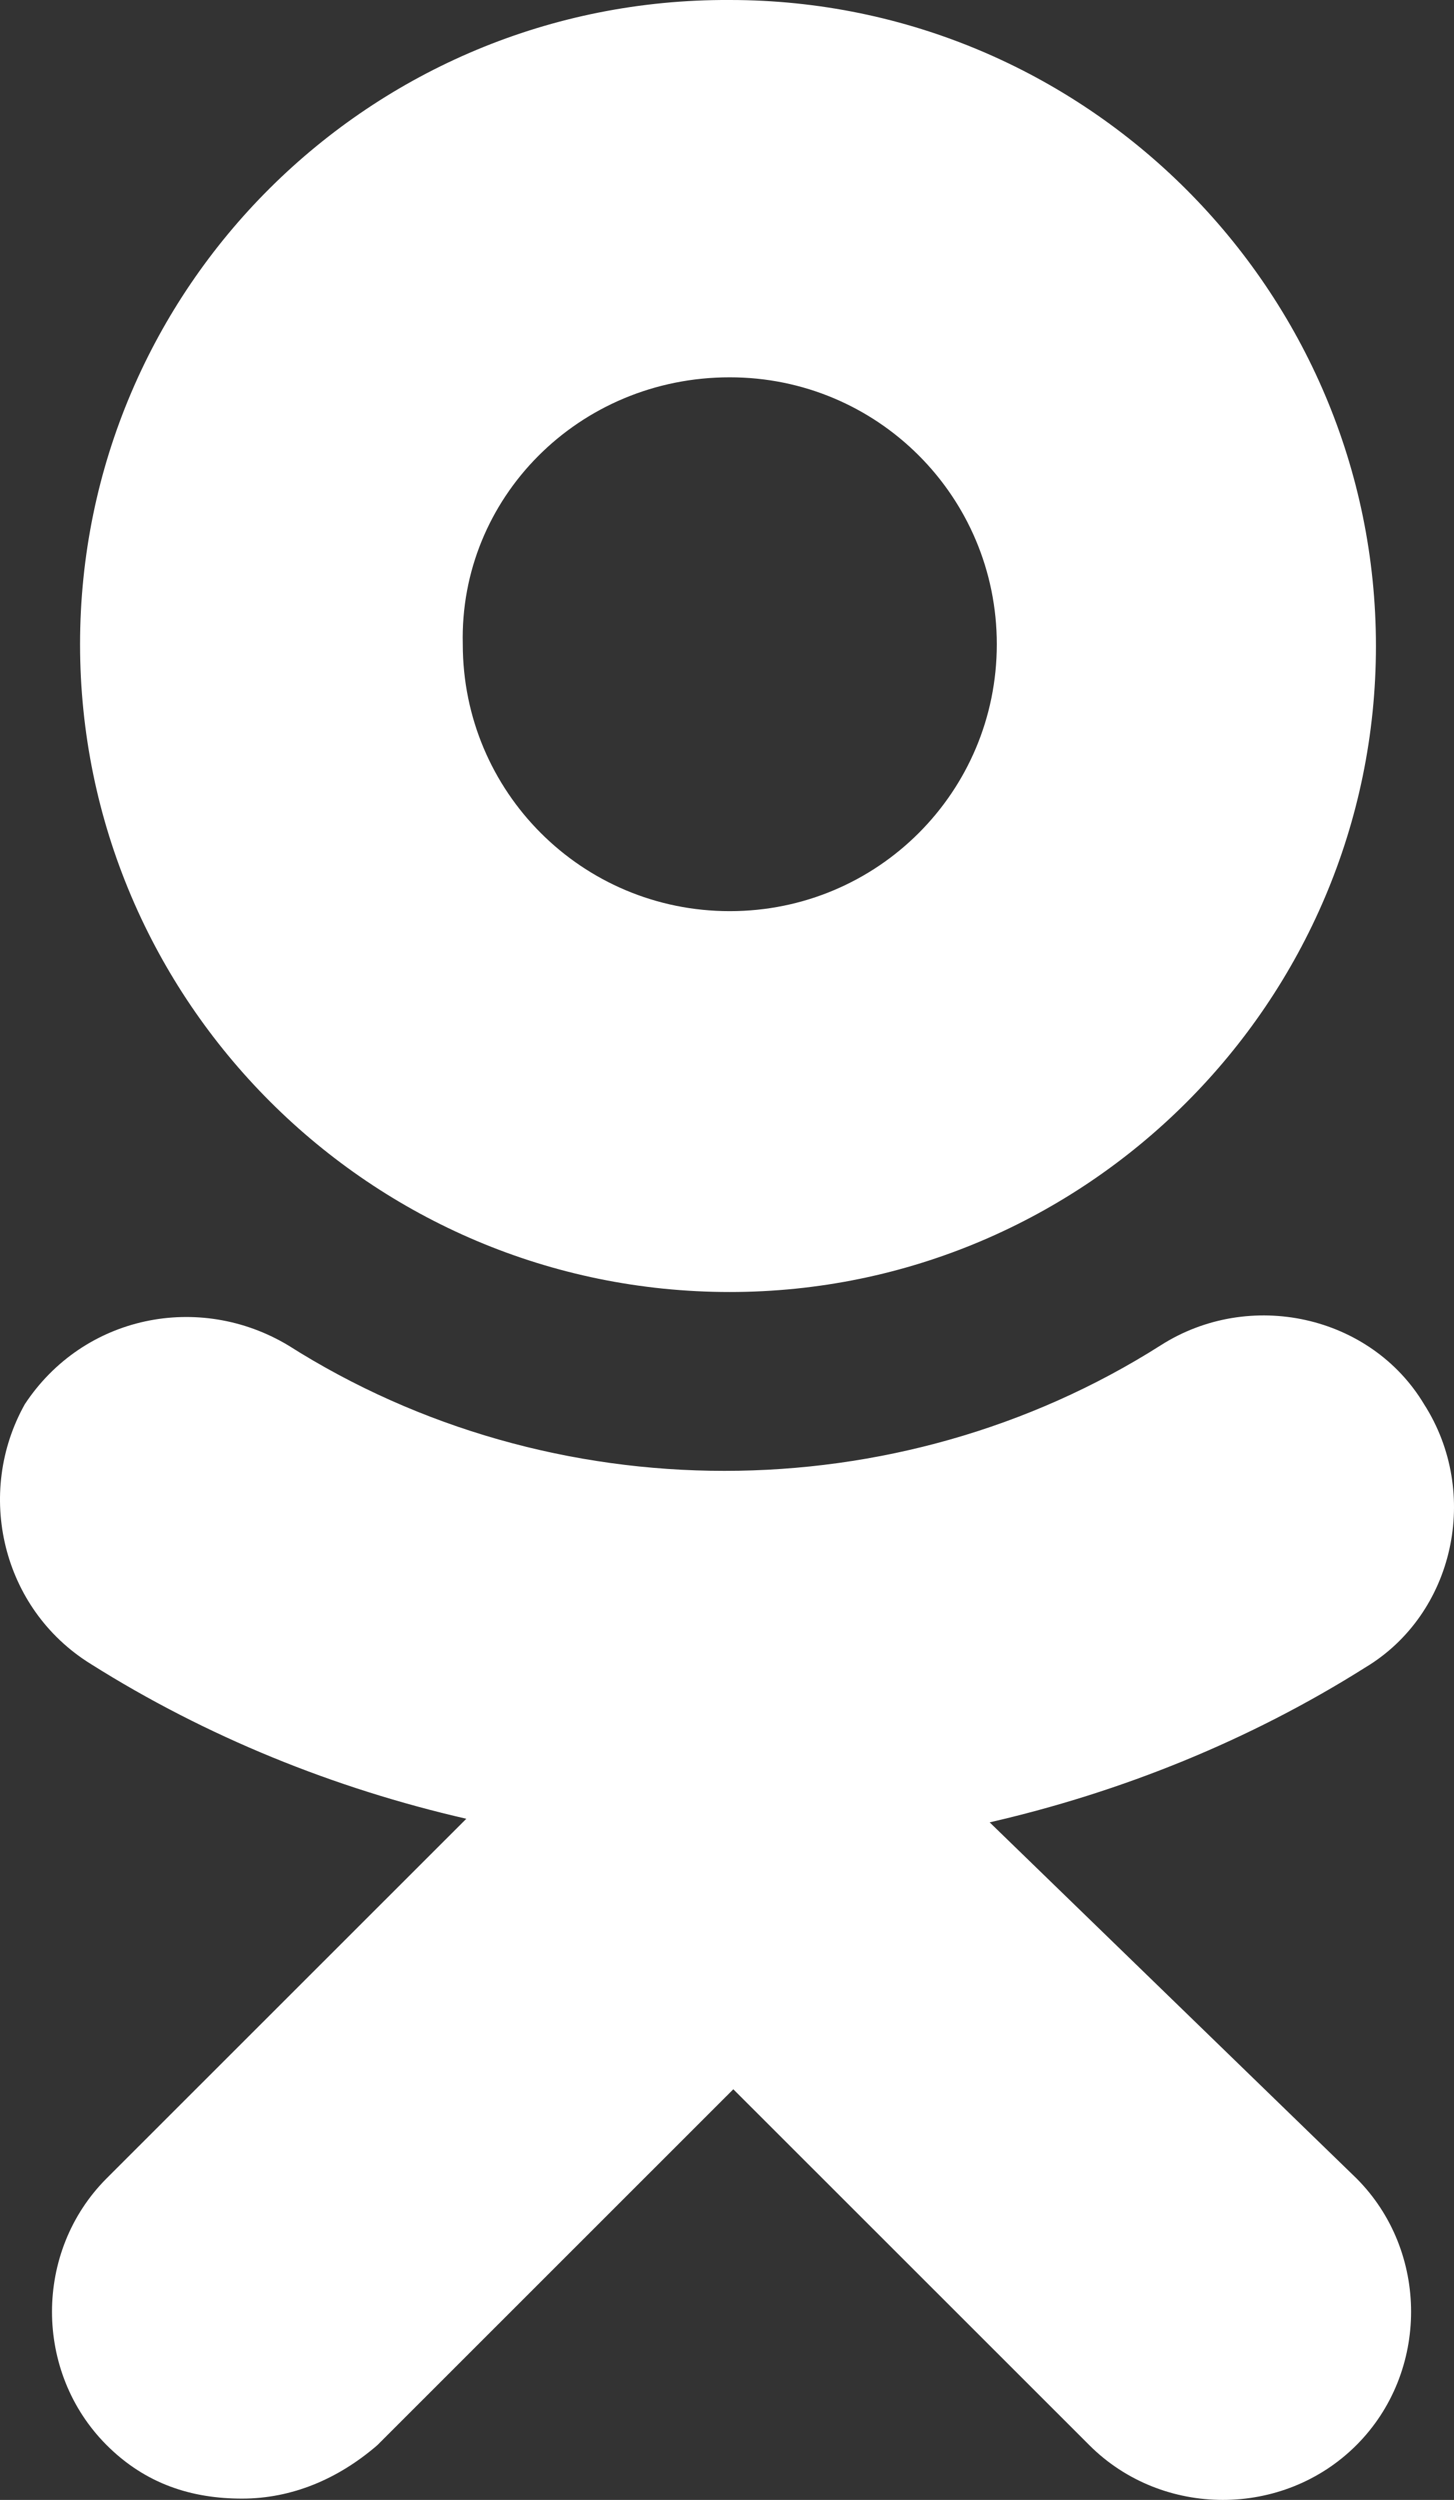
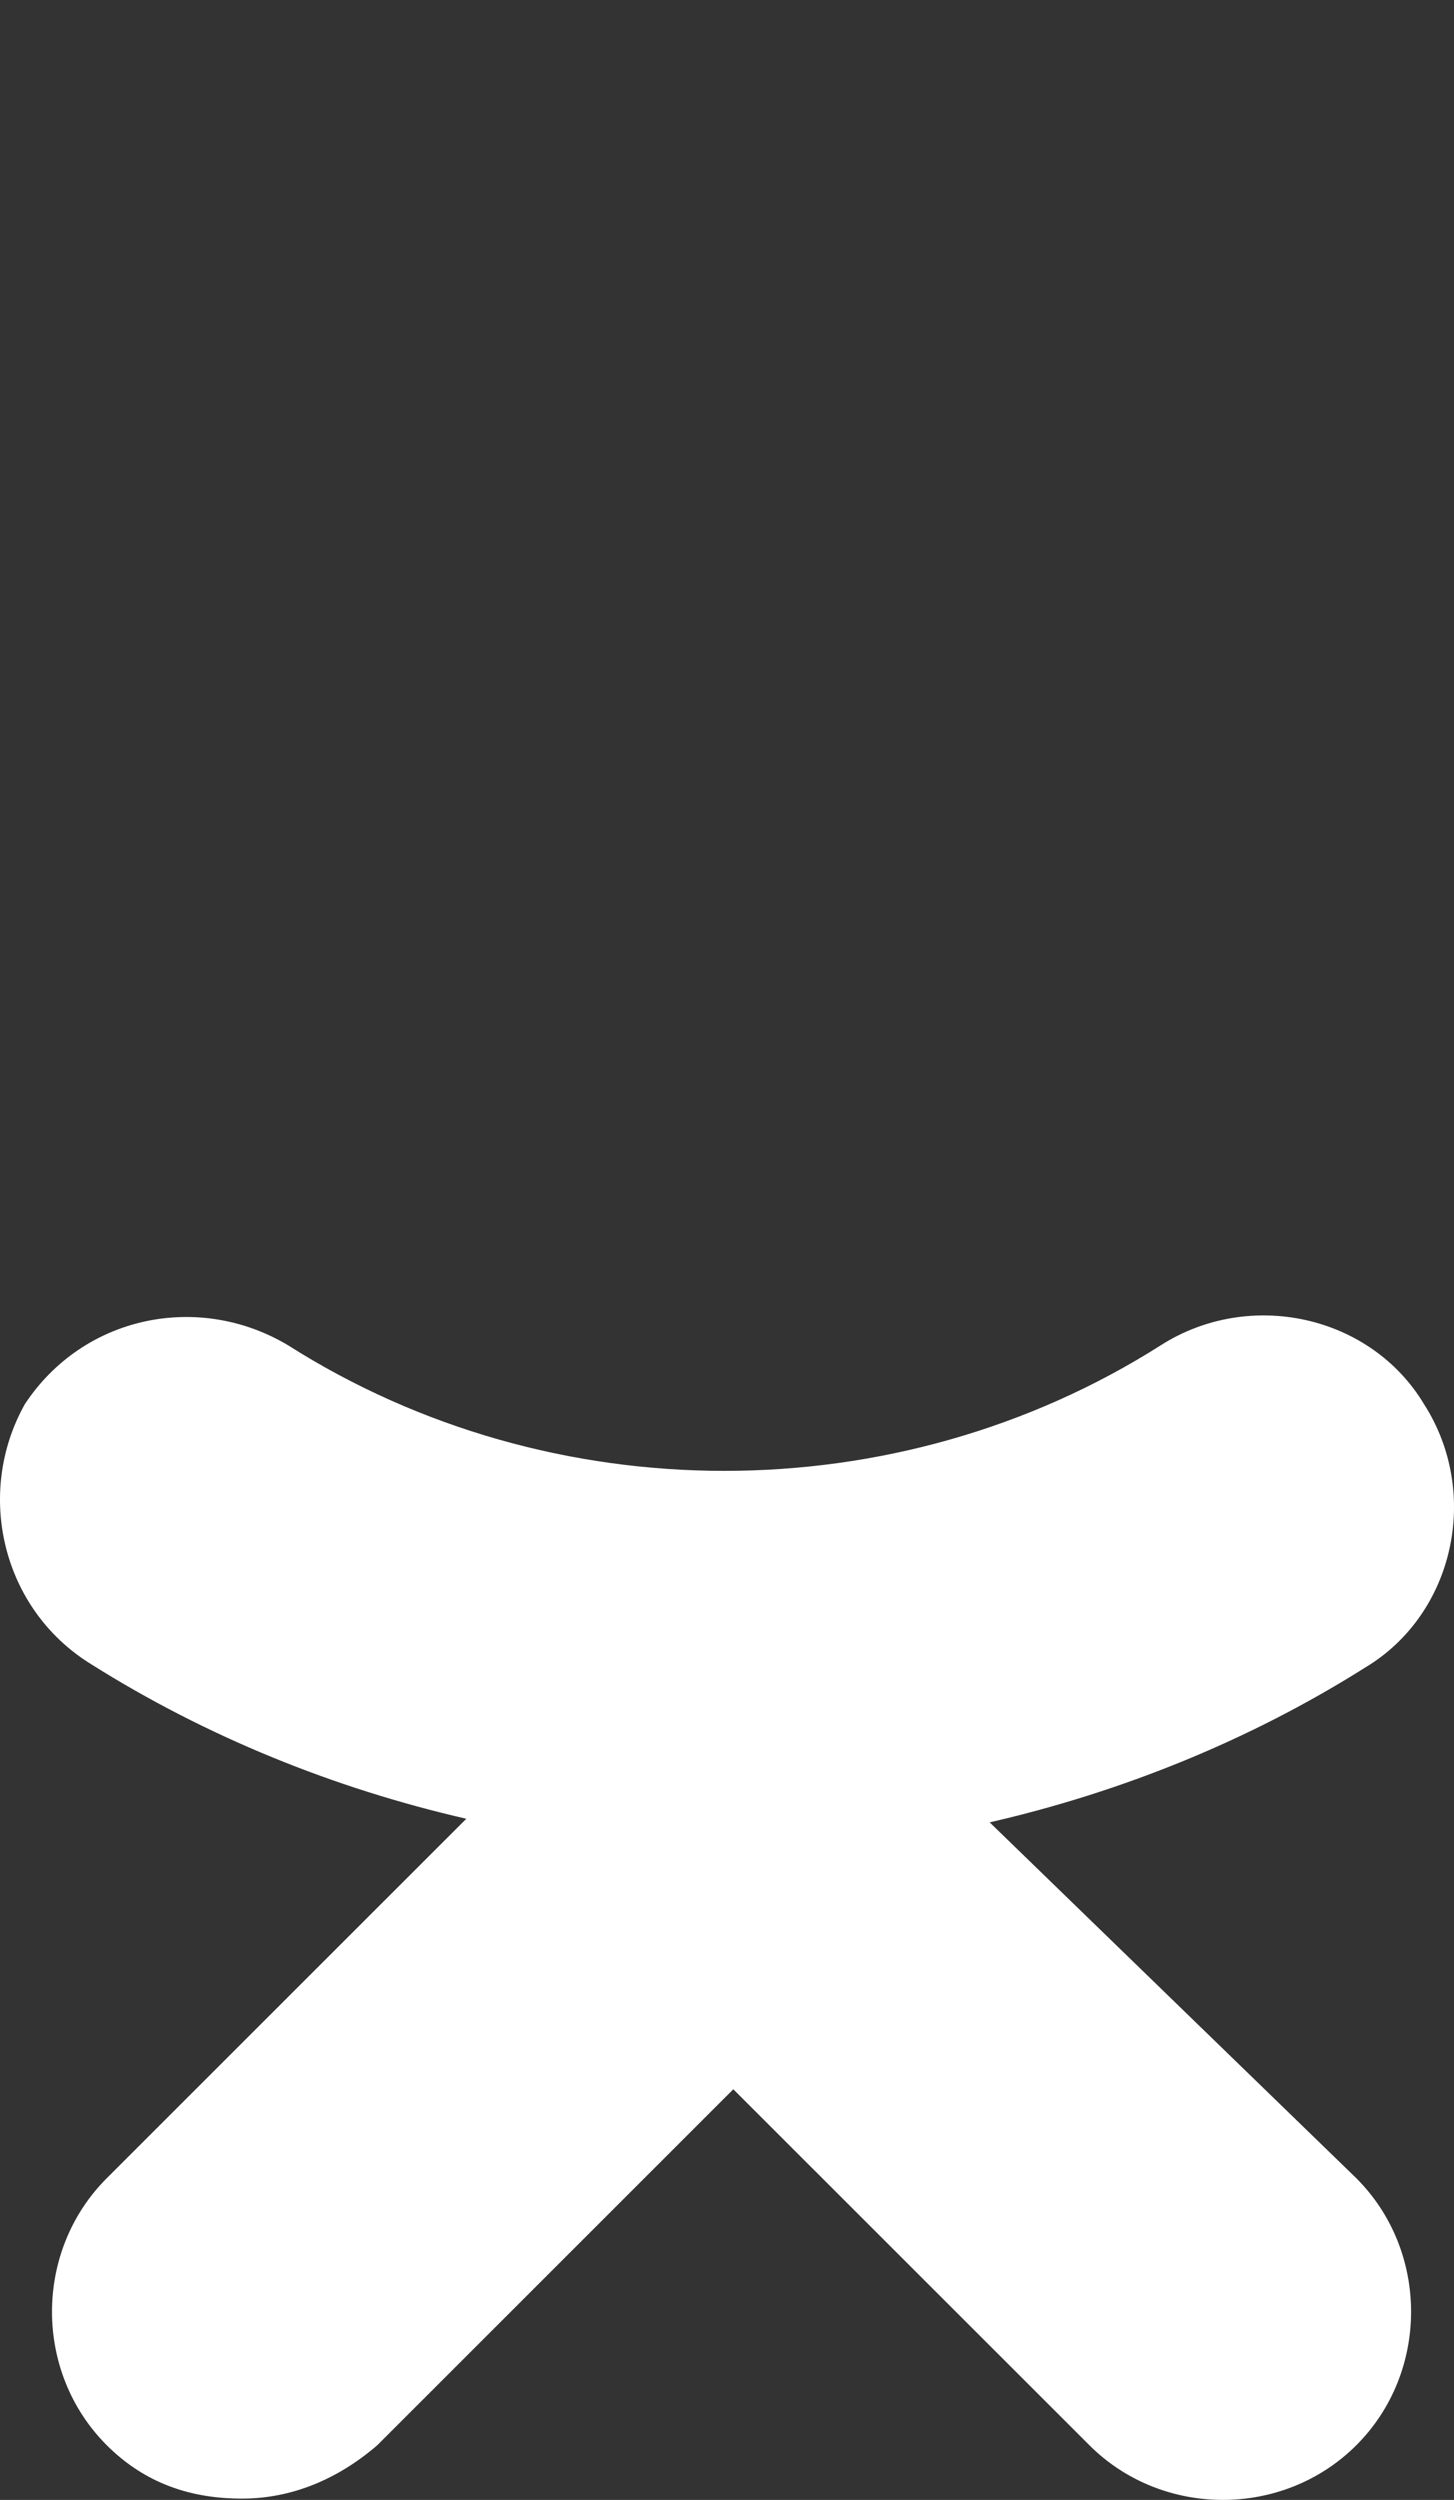
<svg xmlns="http://www.w3.org/2000/svg" width="32" height="55" viewBox="0 0 32 55" fill="none">
  <rect x="0" y="0" width="32" height="55" fill="#333333" stroke="none" />
-   <path fill-rule="evenodd" clip-rule="evenodd" d="M30.282 14.213C30.282 22.043 23.896 28.425 16.061 28.425C8.147 28.425 1.762 22.004 1.762 14.174C1.762 6.343 8.147 -0.039 16.061 0C23.896 0 30.282 6.382 30.282 14.213ZM21.938 14.174C21.938 10.924 19.313 8.301 16.061 8.301C12.731 8.301 10.106 10.963 10.185 14.174C10.185 17.423 12.809 20.046 16.061 20.046C19.313 20.046 21.938 17.423 21.938 14.174Z" fill="white" />
  <path d="M30.047 36.686C27.501 38.292 24.68 39.427 21.781 40.093L29.851 47.923C31.457 49.528 31.457 52.191 29.851 53.796C28.245 55.401 25.581 55.401 23.975 53.796L16.139 45.965L8.304 53.796C7.442 54.54 6.424 54.971 5.327 54.971C4.23 54.971 3.211 54.657 2.349 53.796C0.743 52.191 0.743 49.528 2.349 47.923L10.263 40.014C7.364 39.349 4.543 38.213 1.997 36.608C0.038 35.394 -0.55 32.849 0.547 30.892C1.84 28.934 4.386 28.425 6.345 29.6C12.143 33.28 19.744 33.28 25.542 29.6C27.501 28.347 30.165 28.934 31.34 30.892C32.594 32.849 32.006 35.512 30.047 36.686Z" fill="white" />
</svg>